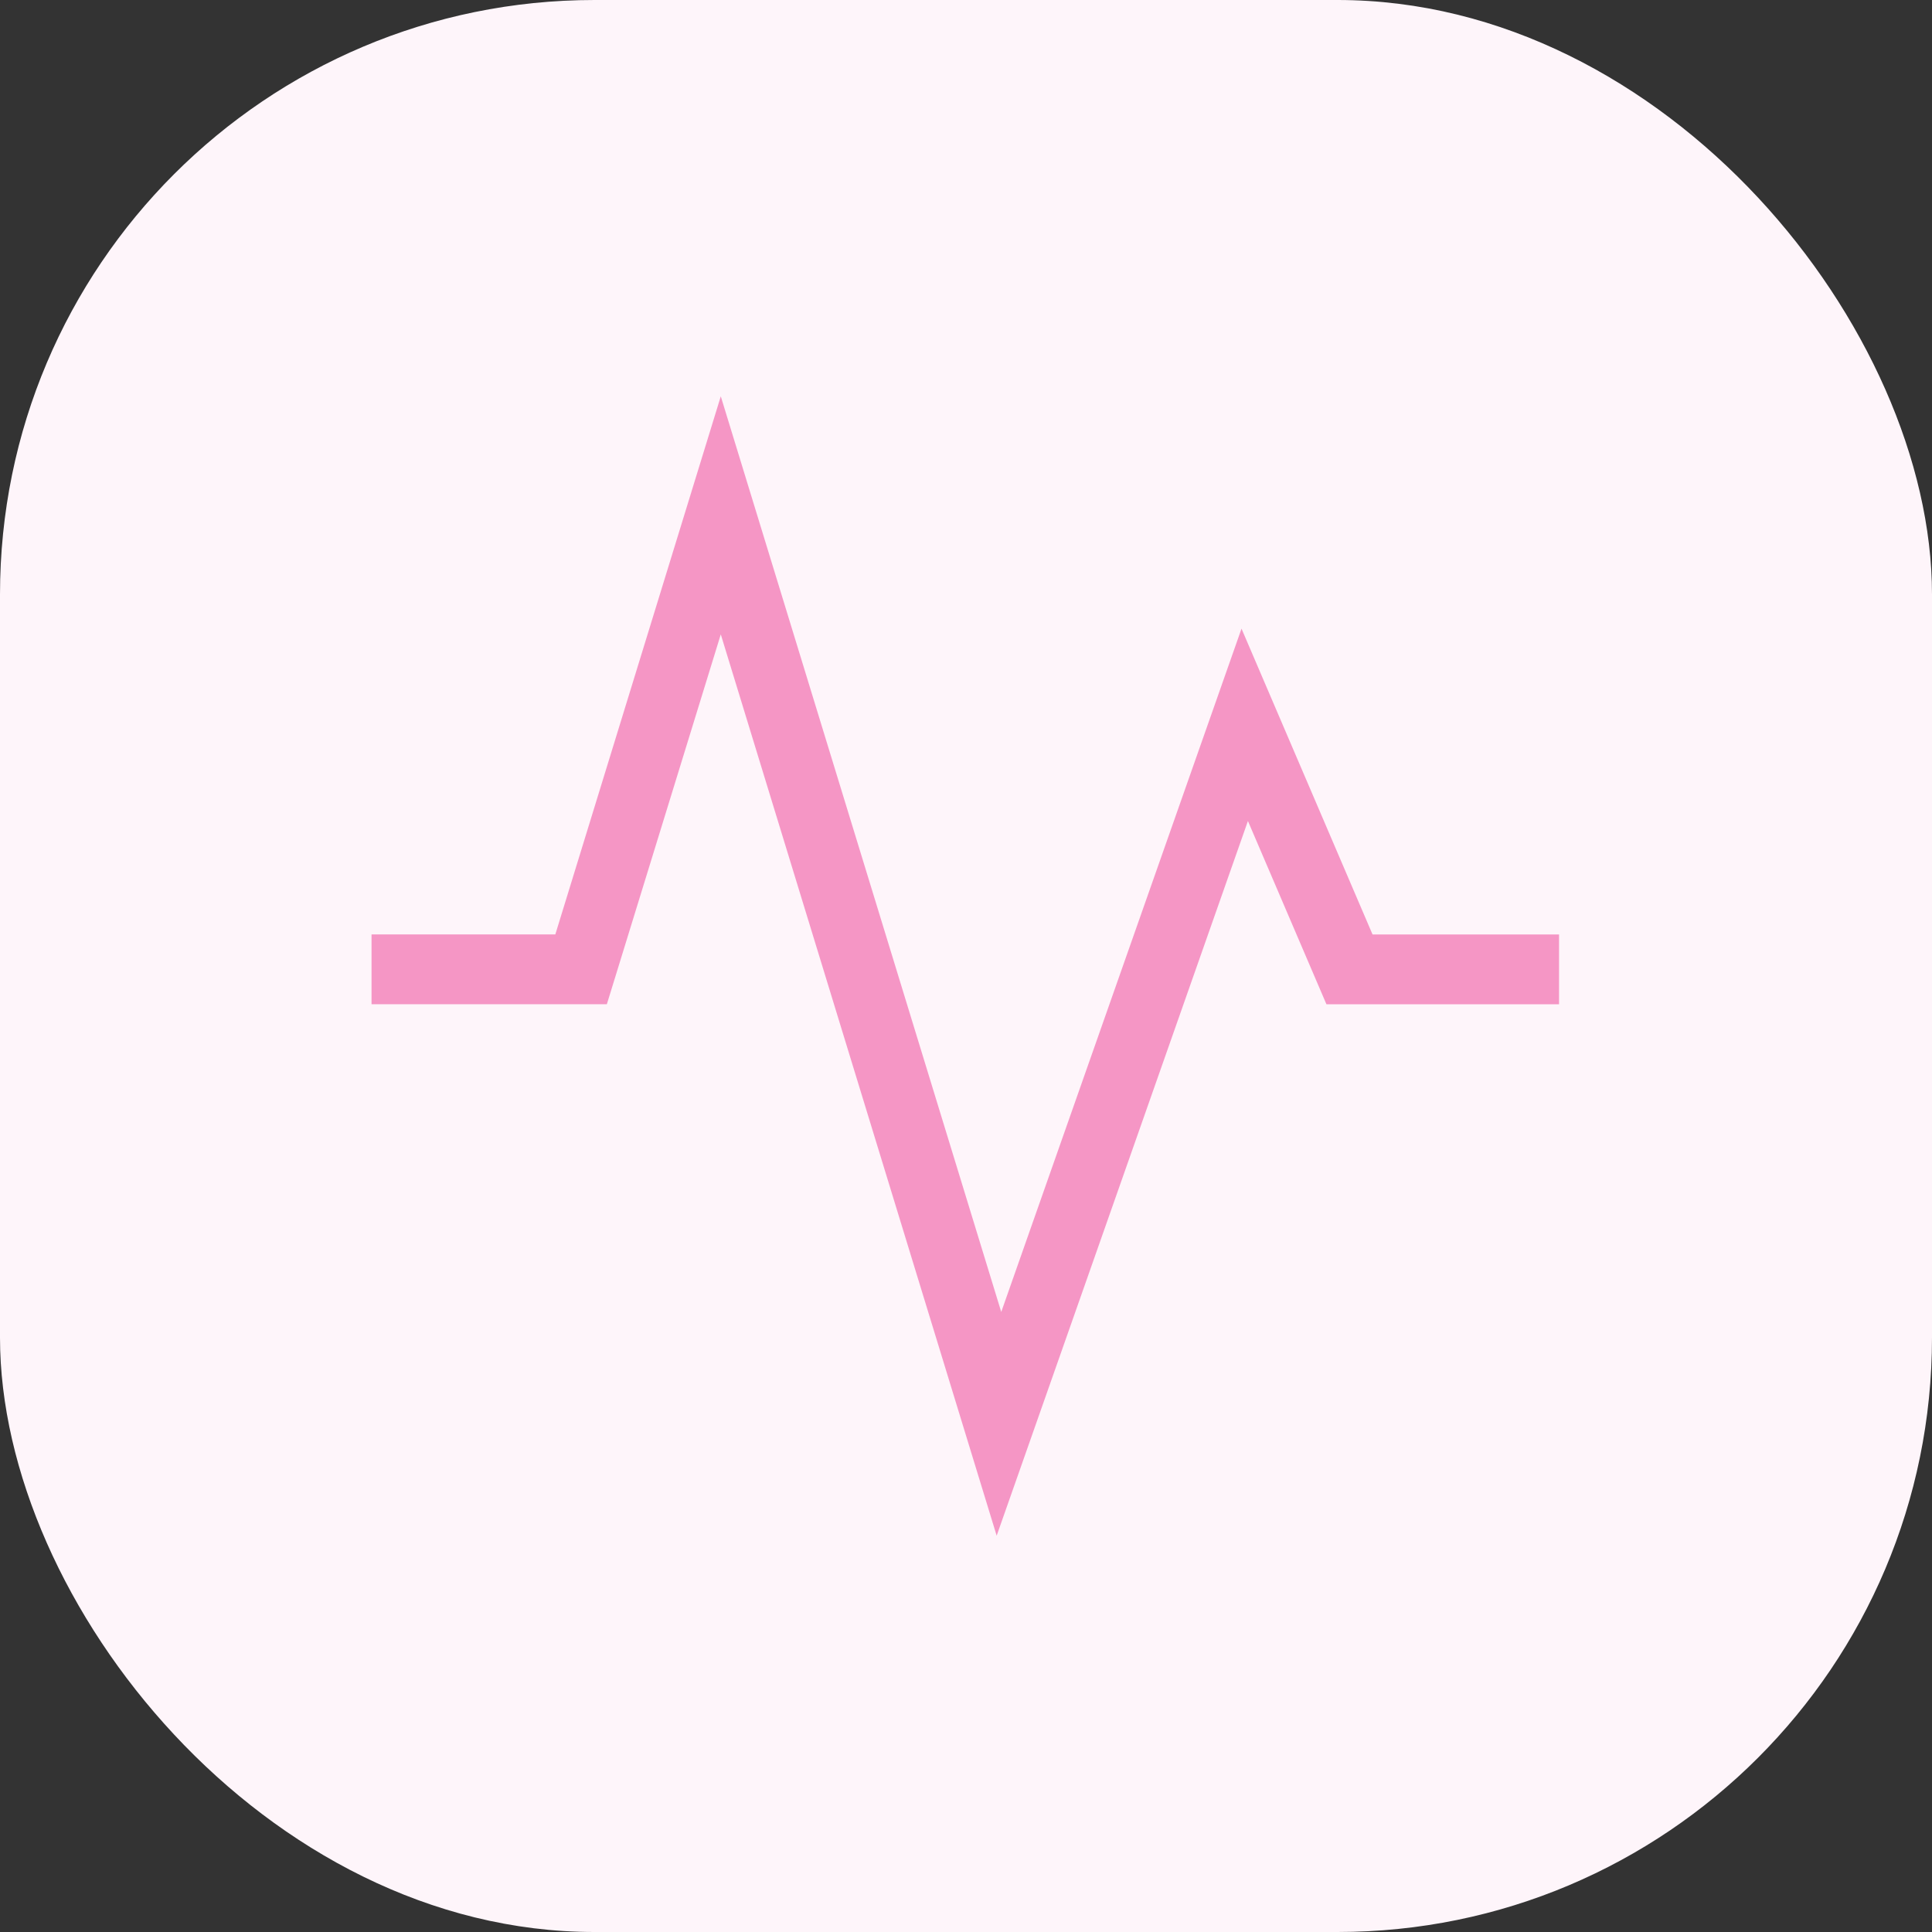
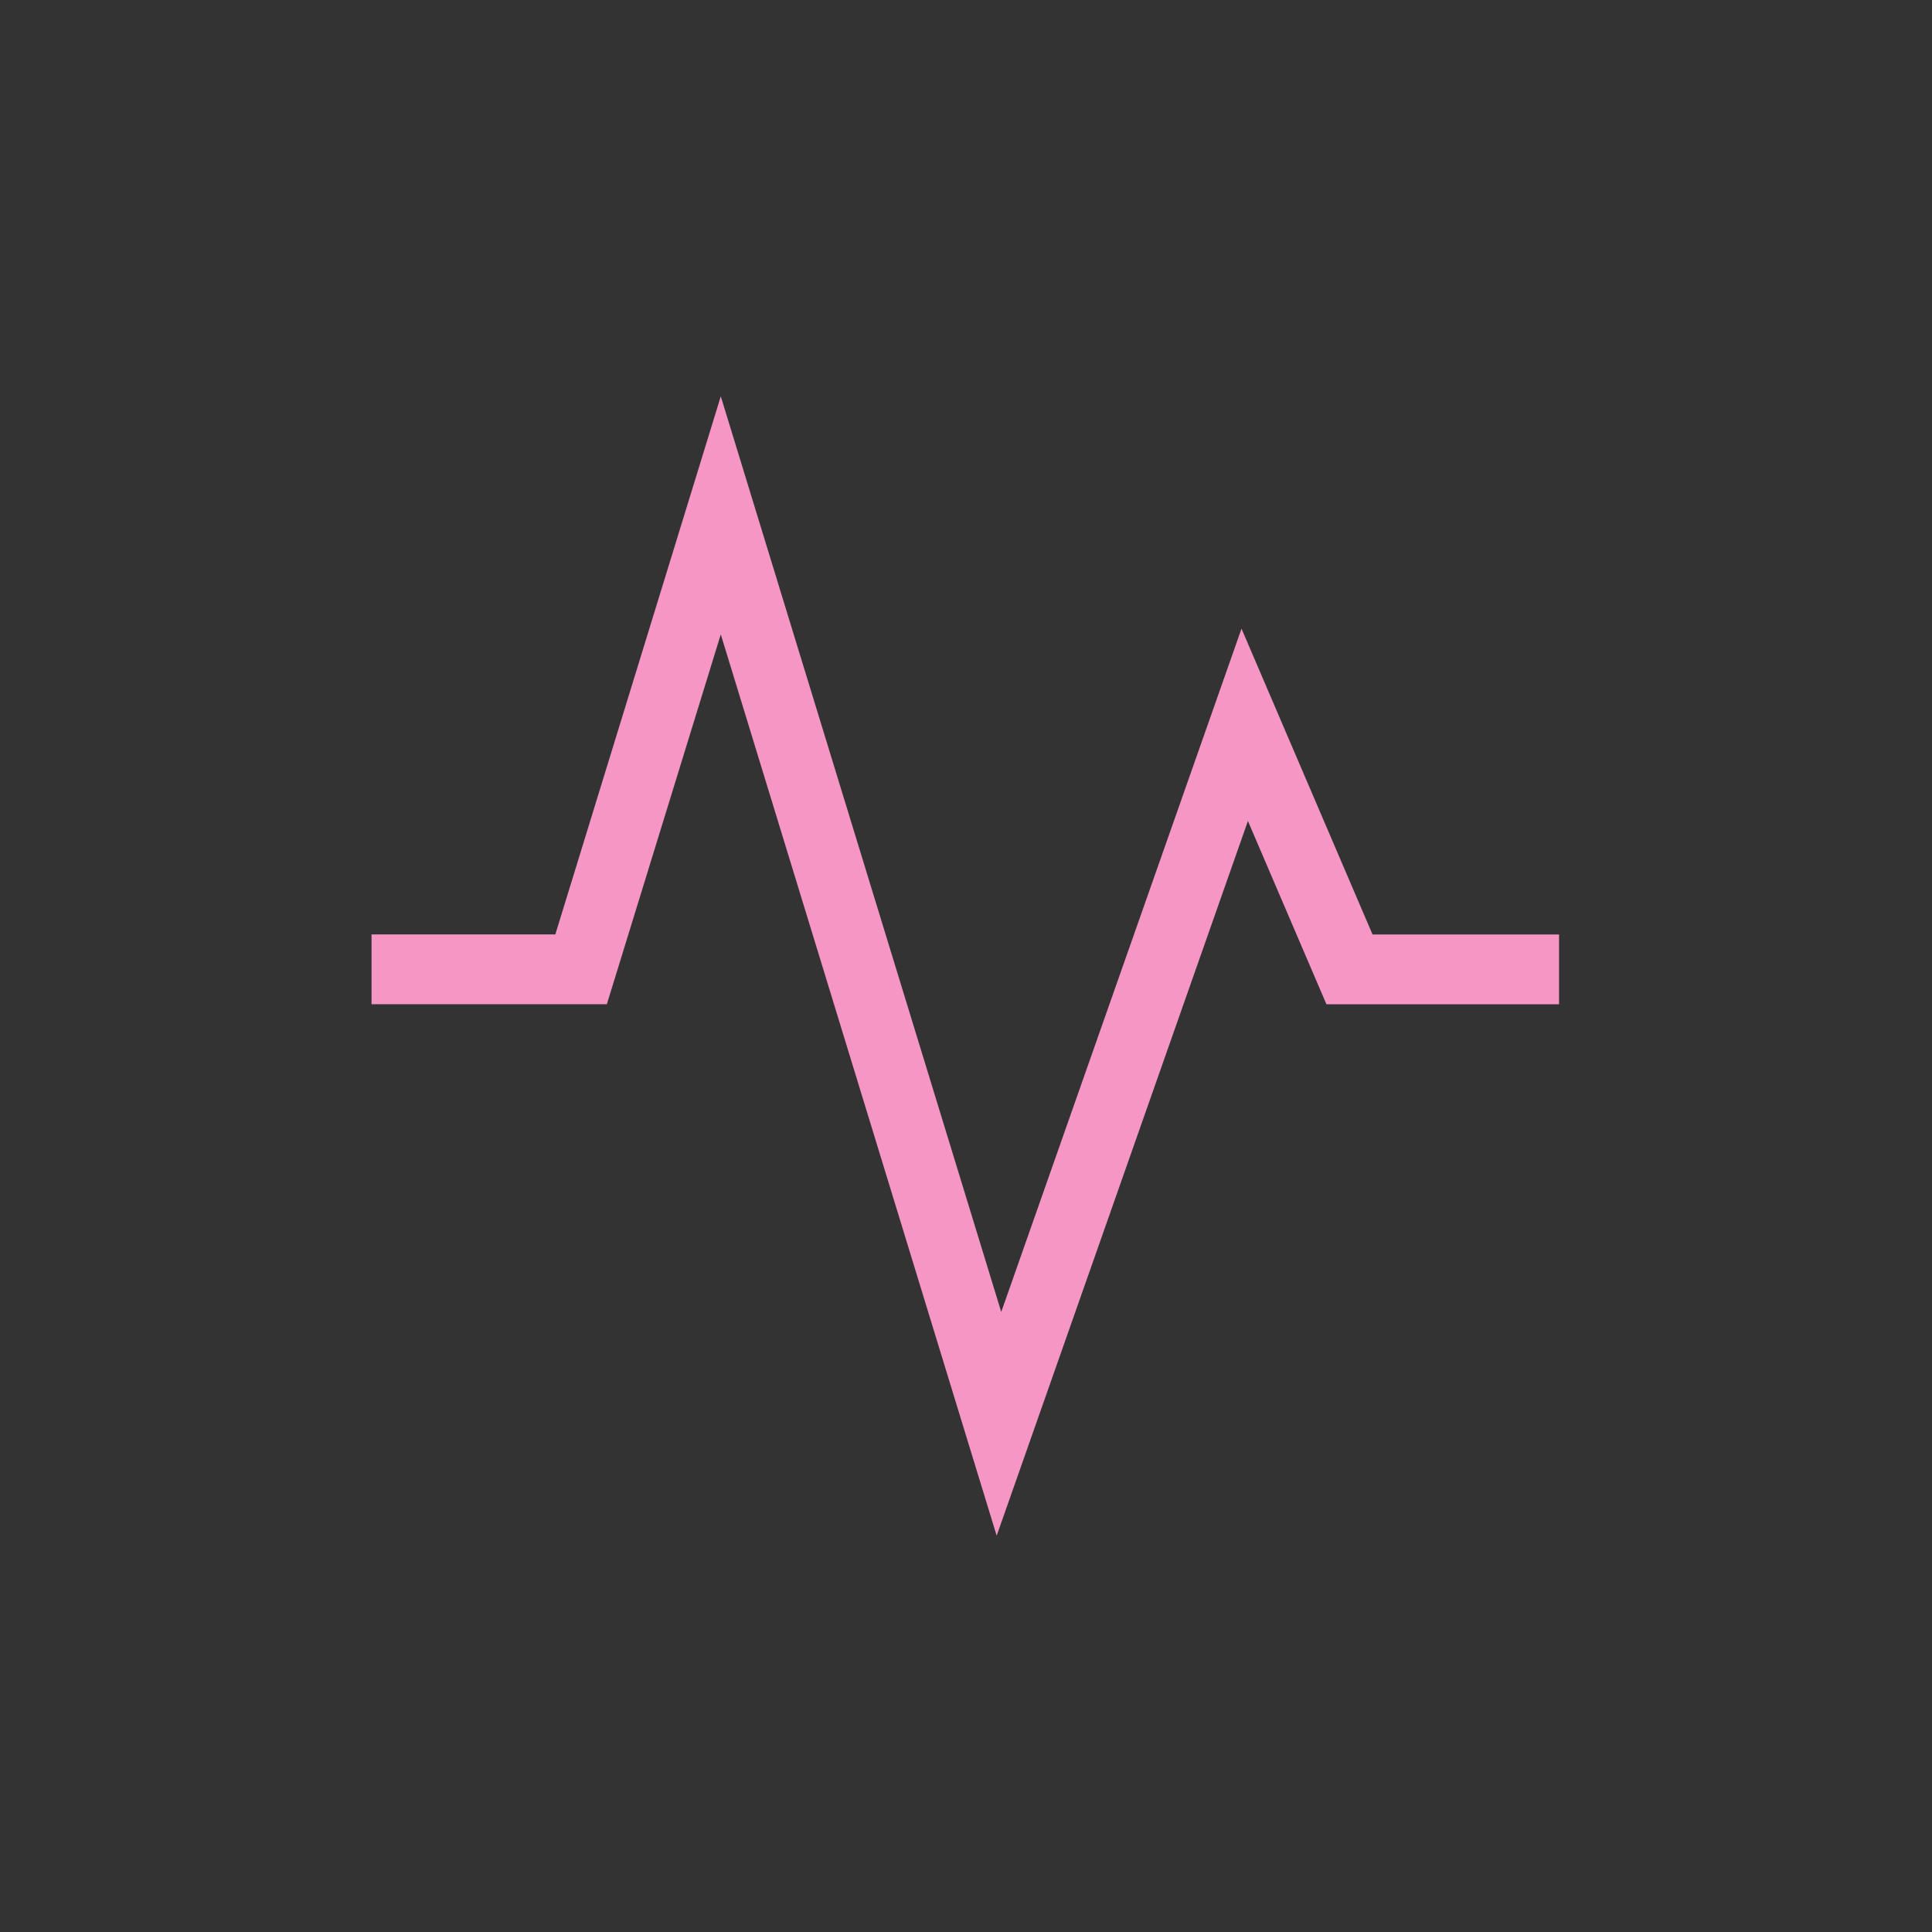
<svg xmlns="http://www.w3.org/2000/svg" width="78" height="78" viewBox="0 0 78 78">
  <rect x="0" y="0" width="78" height="78" fill="#333333" stroke="none" />
  <g id="Group_700" data-name="Group 700" transform="translate(-504 -1746)">
-     <rect id="Rectangle_387" data-name="Rectangle 387" width="78" height="78" rx="24" transform="translate(504 1746)" fill="#fef5fa" />
    <path id="Path_2825" data-name="Path 2825" d="M14.1,0,7.42,21.724H0v2.82H9.5L14.1,9.611,25.238,46,35.382,17.146l3.17,7.4h9.391v-2.82h-7.53L35.123,9.38l-9.7,27.587Z" transform="translate(519 1762)" fill="#f596c5" />
  </g>
</svg>